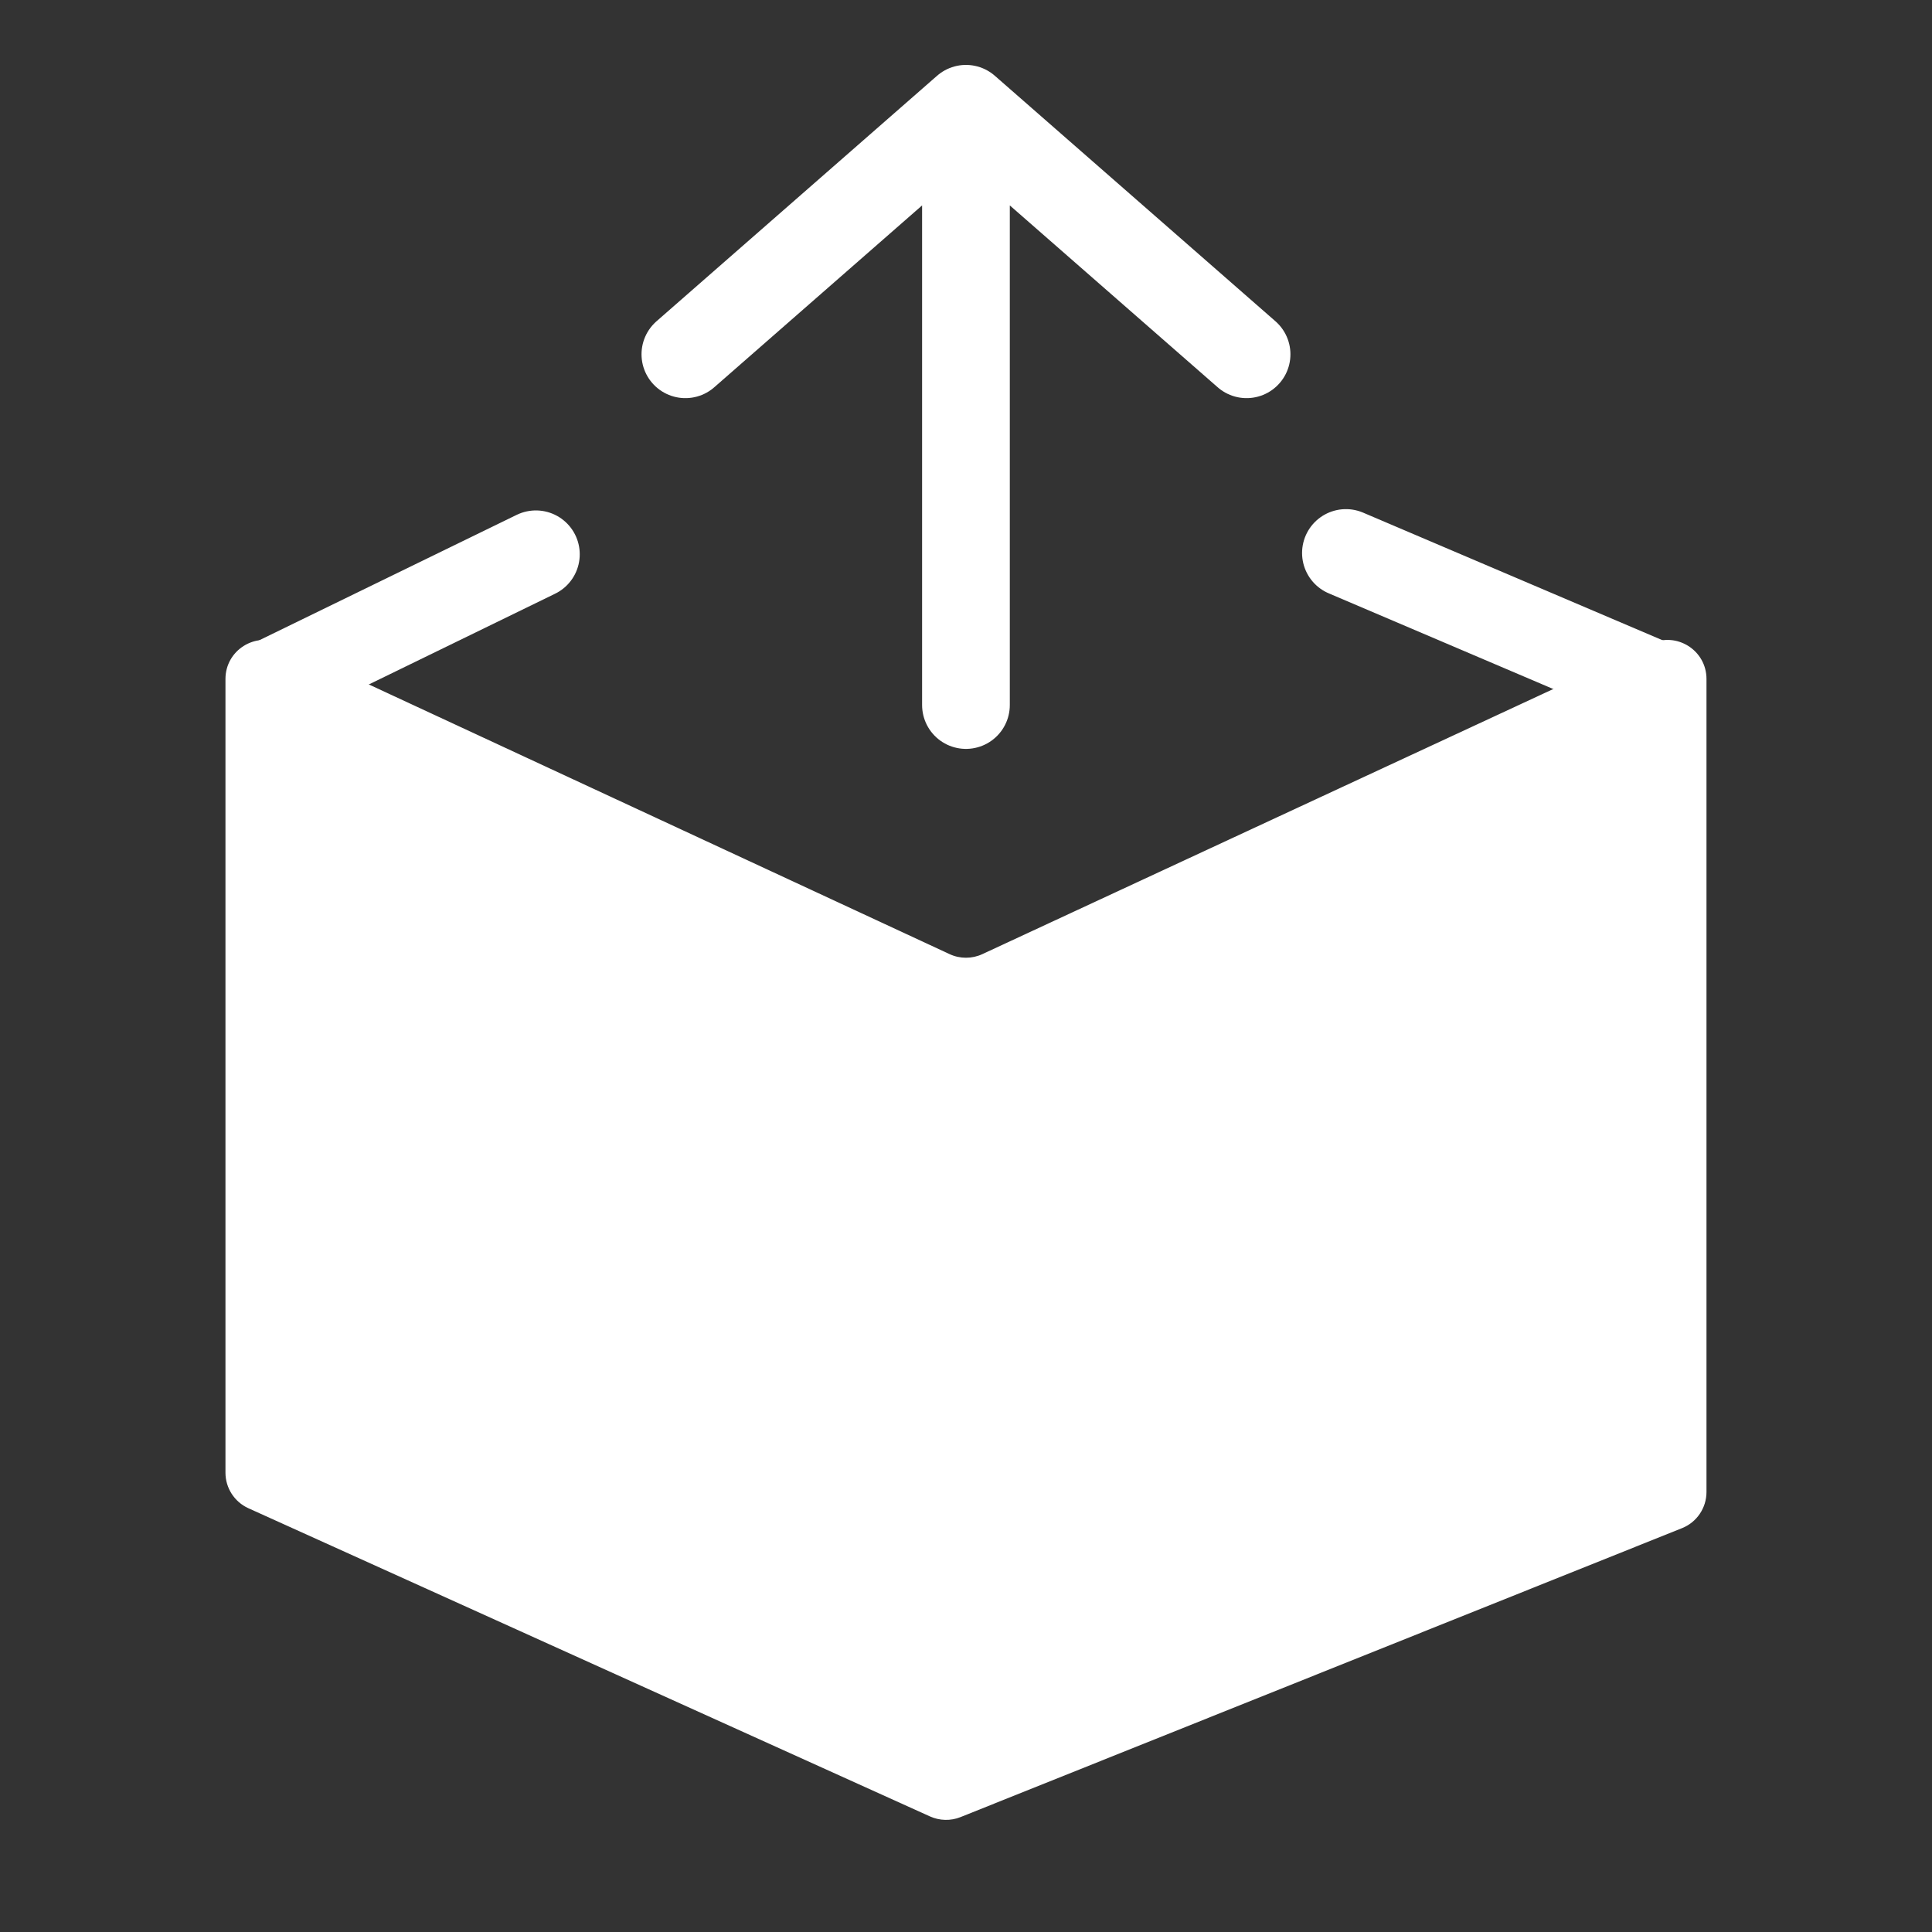
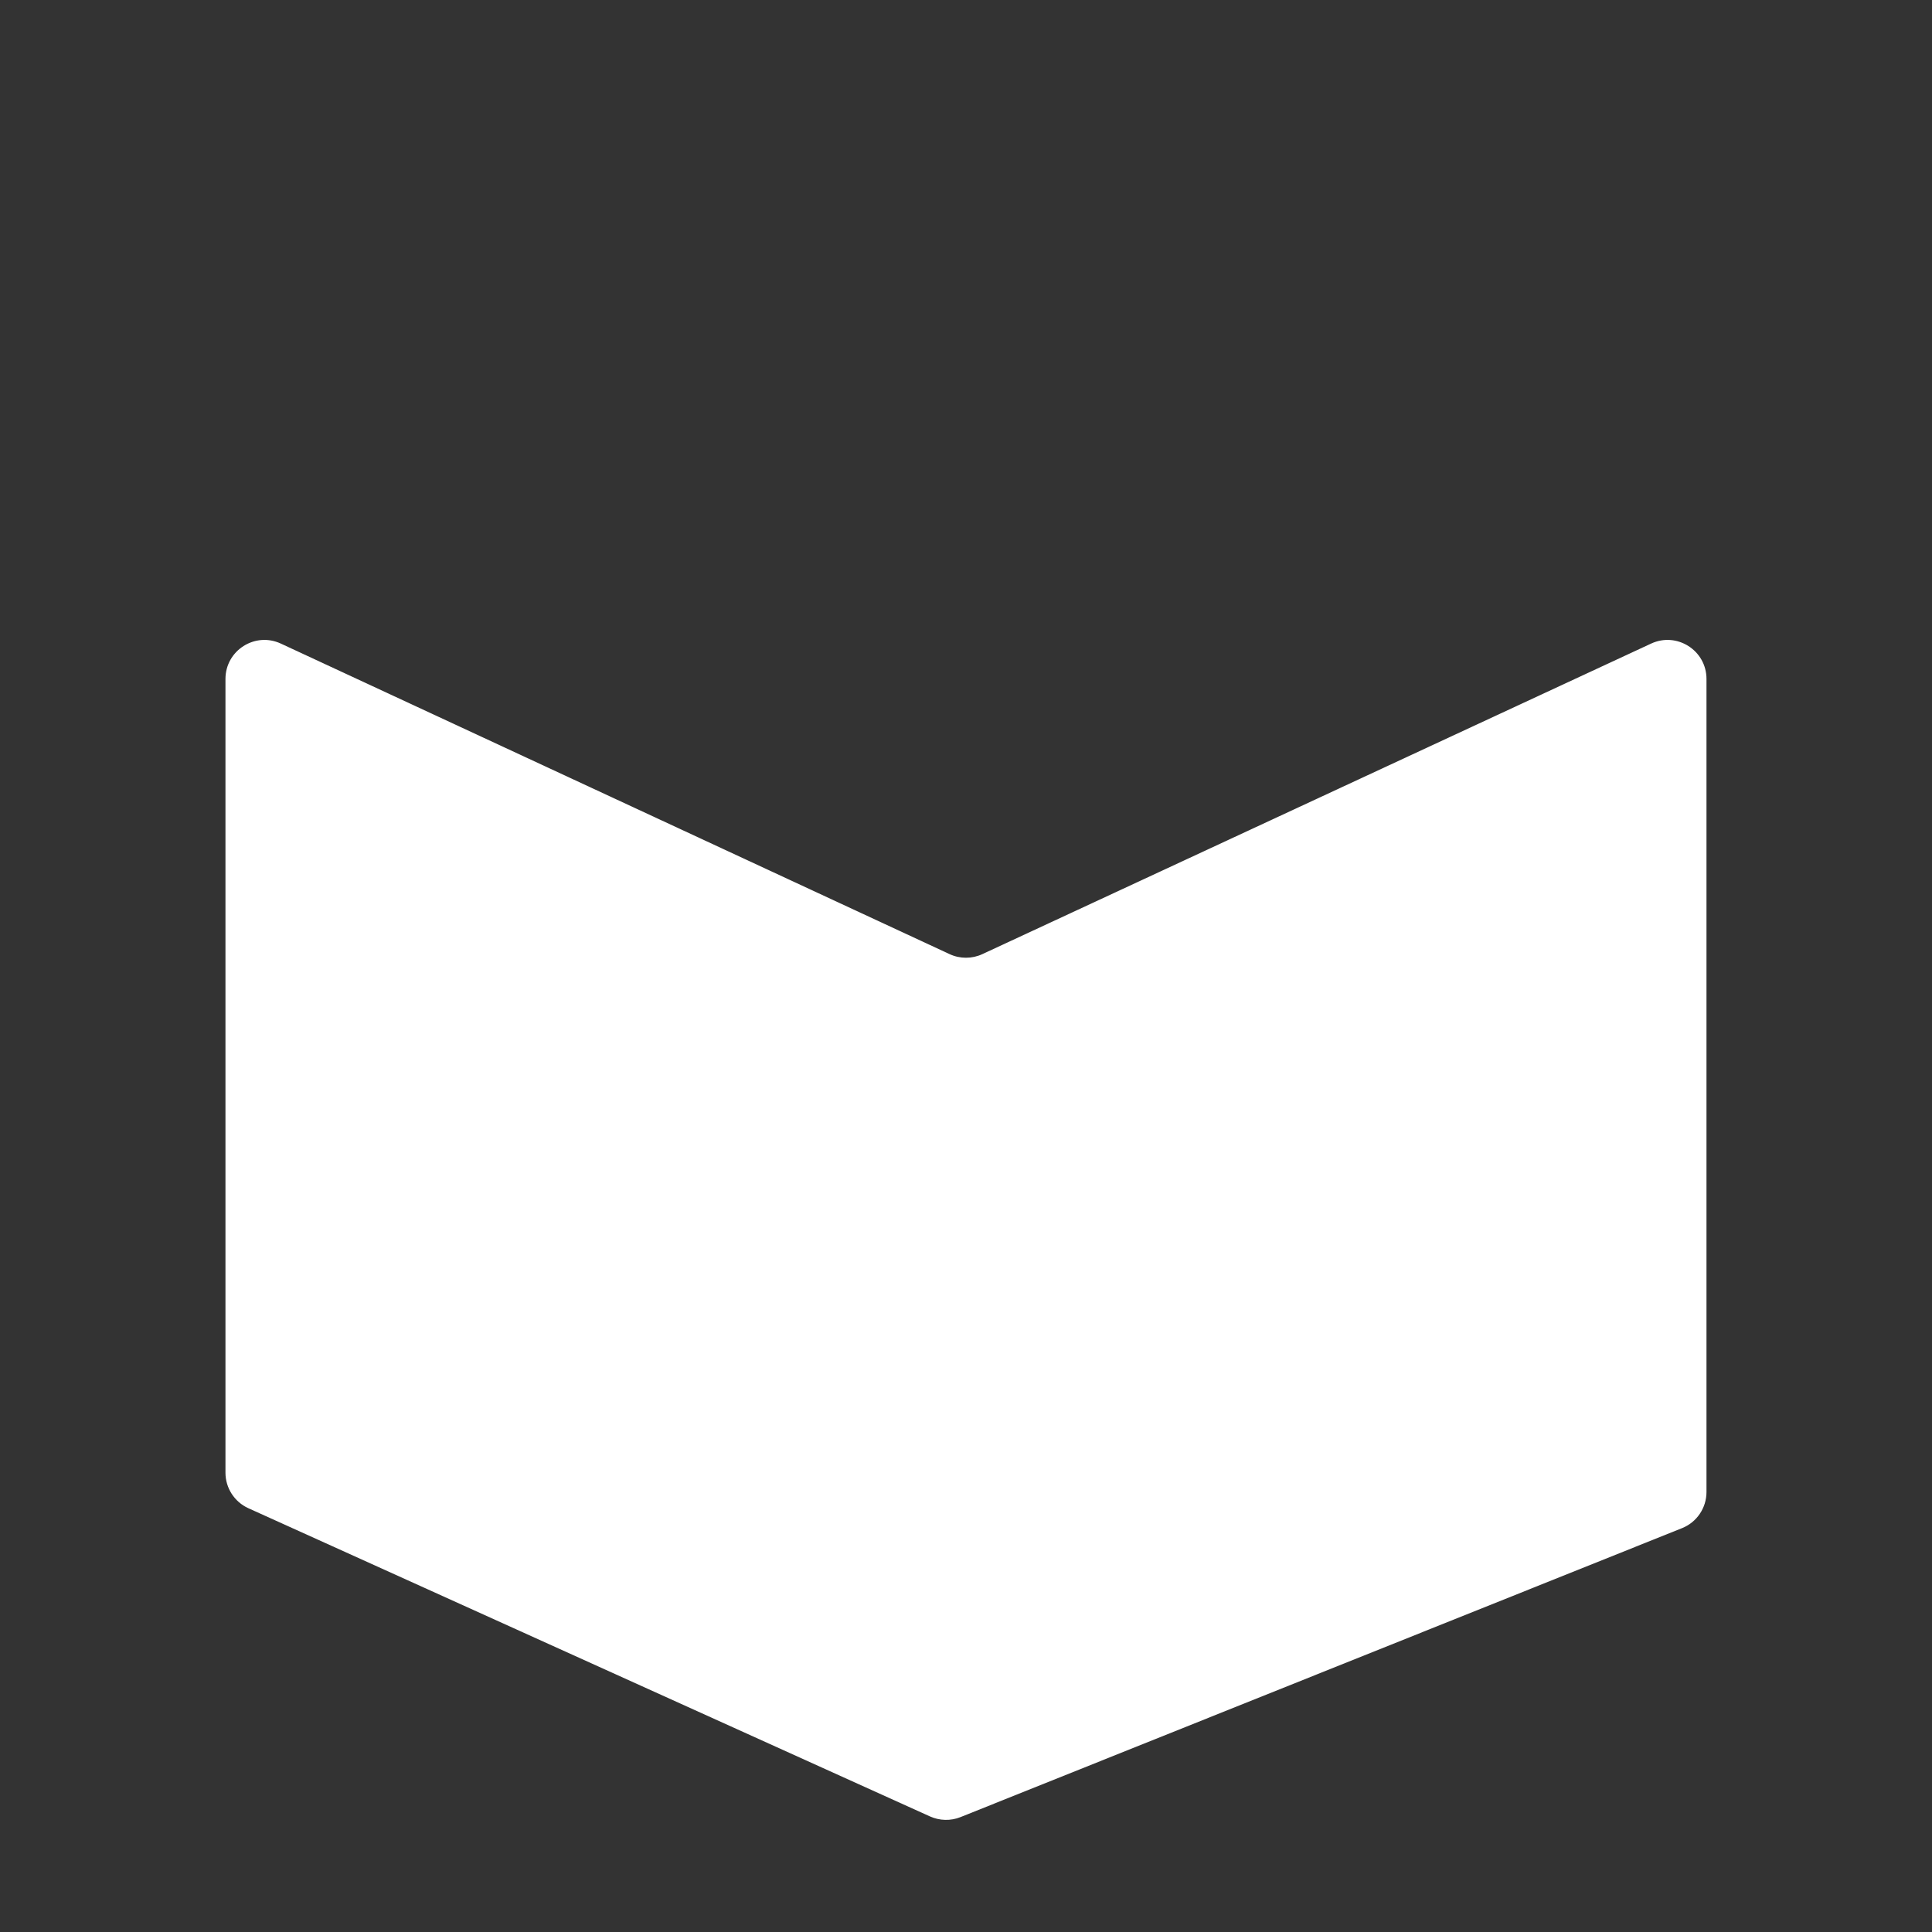
<svg xmlns="http://www.w3.org/2000/svg" width="40" height="40" viewBox="0 0 40 40" fill="none">
  <rect x="0" y="0" width="40" height="40" fill="#333333" stroke="none" />
-   <path d="M19.999 14.597V2.252M19.999 2.252L14.19 7.335M19.999 2.252L25.809 7.335" stroke="white" stroke-width="1.816" stroke-linecap="round" />
-   <path d="M5.678 14.115L11.095 11.476M34.122 14.115L27.866 11.449" stroke="white" stroke-width="1.816" stroke-linecap="round" />
  <path d="M4.668 30.491V14.057C4.668 13.467 5.28 13.076 5.815 13.325L19.66 19.754C19.875 19.854 20.124 19.854 20.339 19.754L34.184 13.325C34.719 13.076 35.331 13.467 35.331 14.057L35.331 30.89C35.331 31.22 35.13 31.517 34.824 31.639L19.887 37.621C19.683 37.703 19.454 37.697 19.254 37.607L5.142 31.226C4.854 31.095 4.668 30.808 4.668 30.491Z" fill="white" />
</svg>